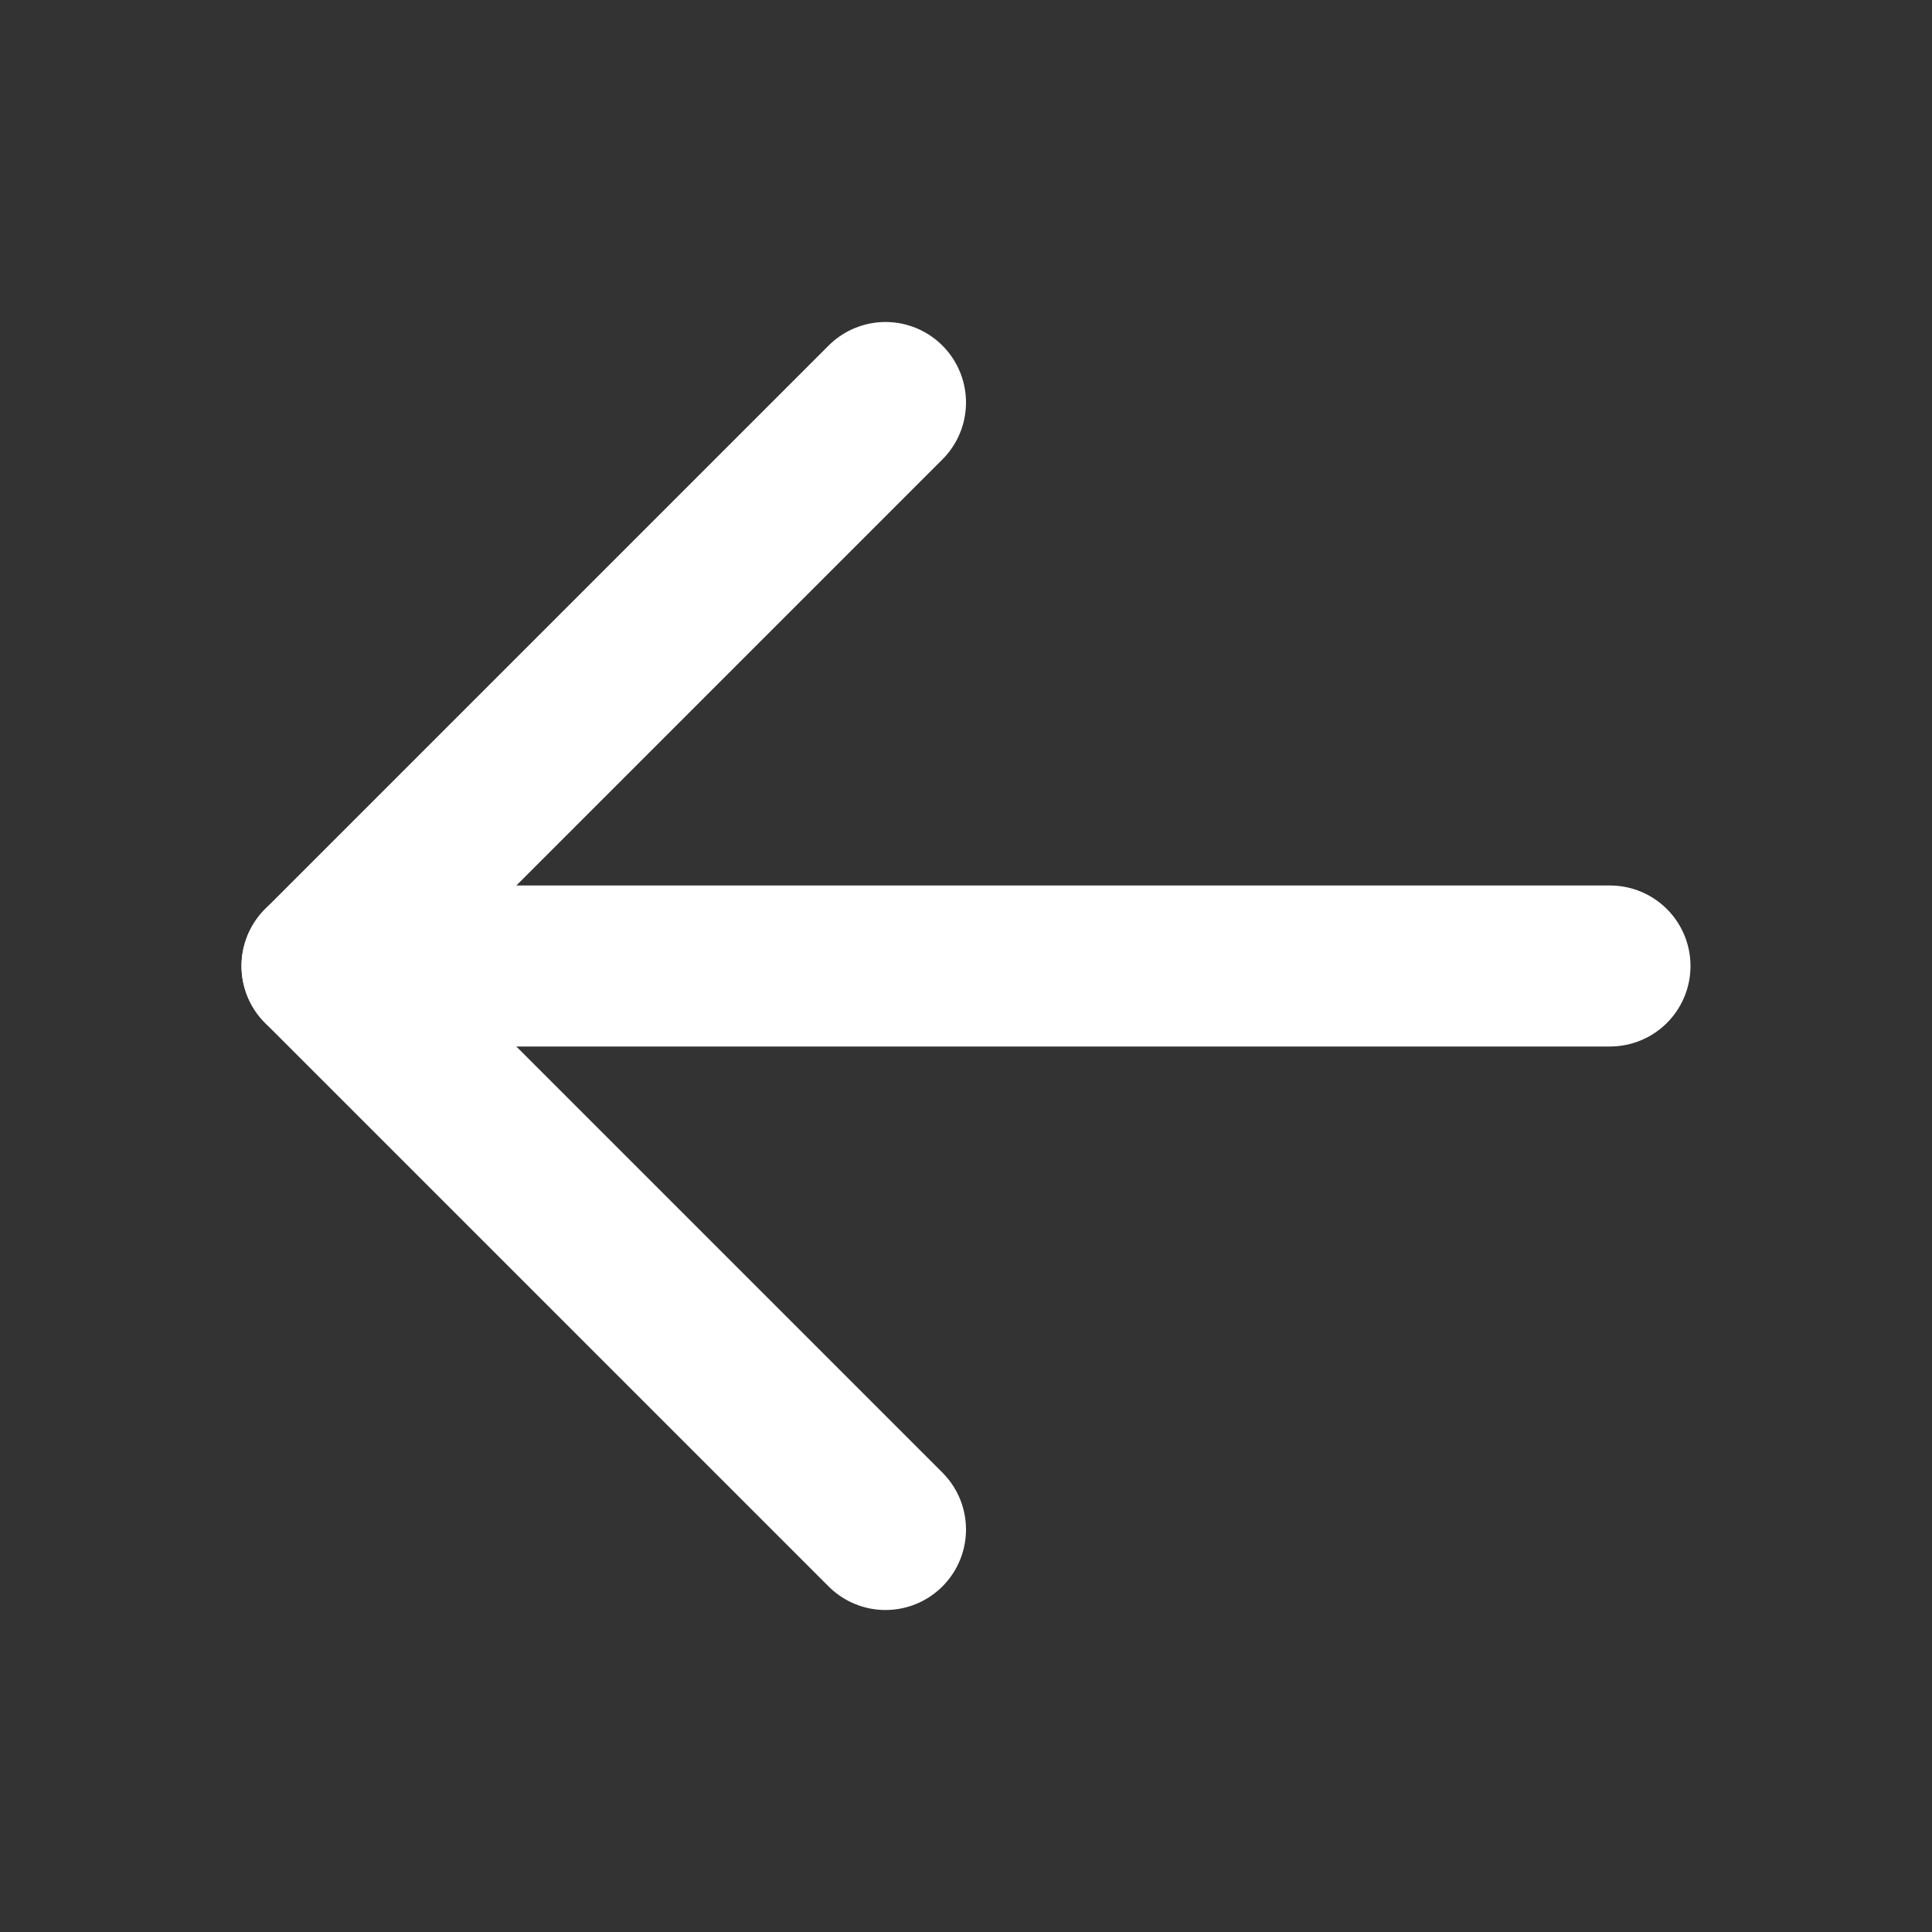
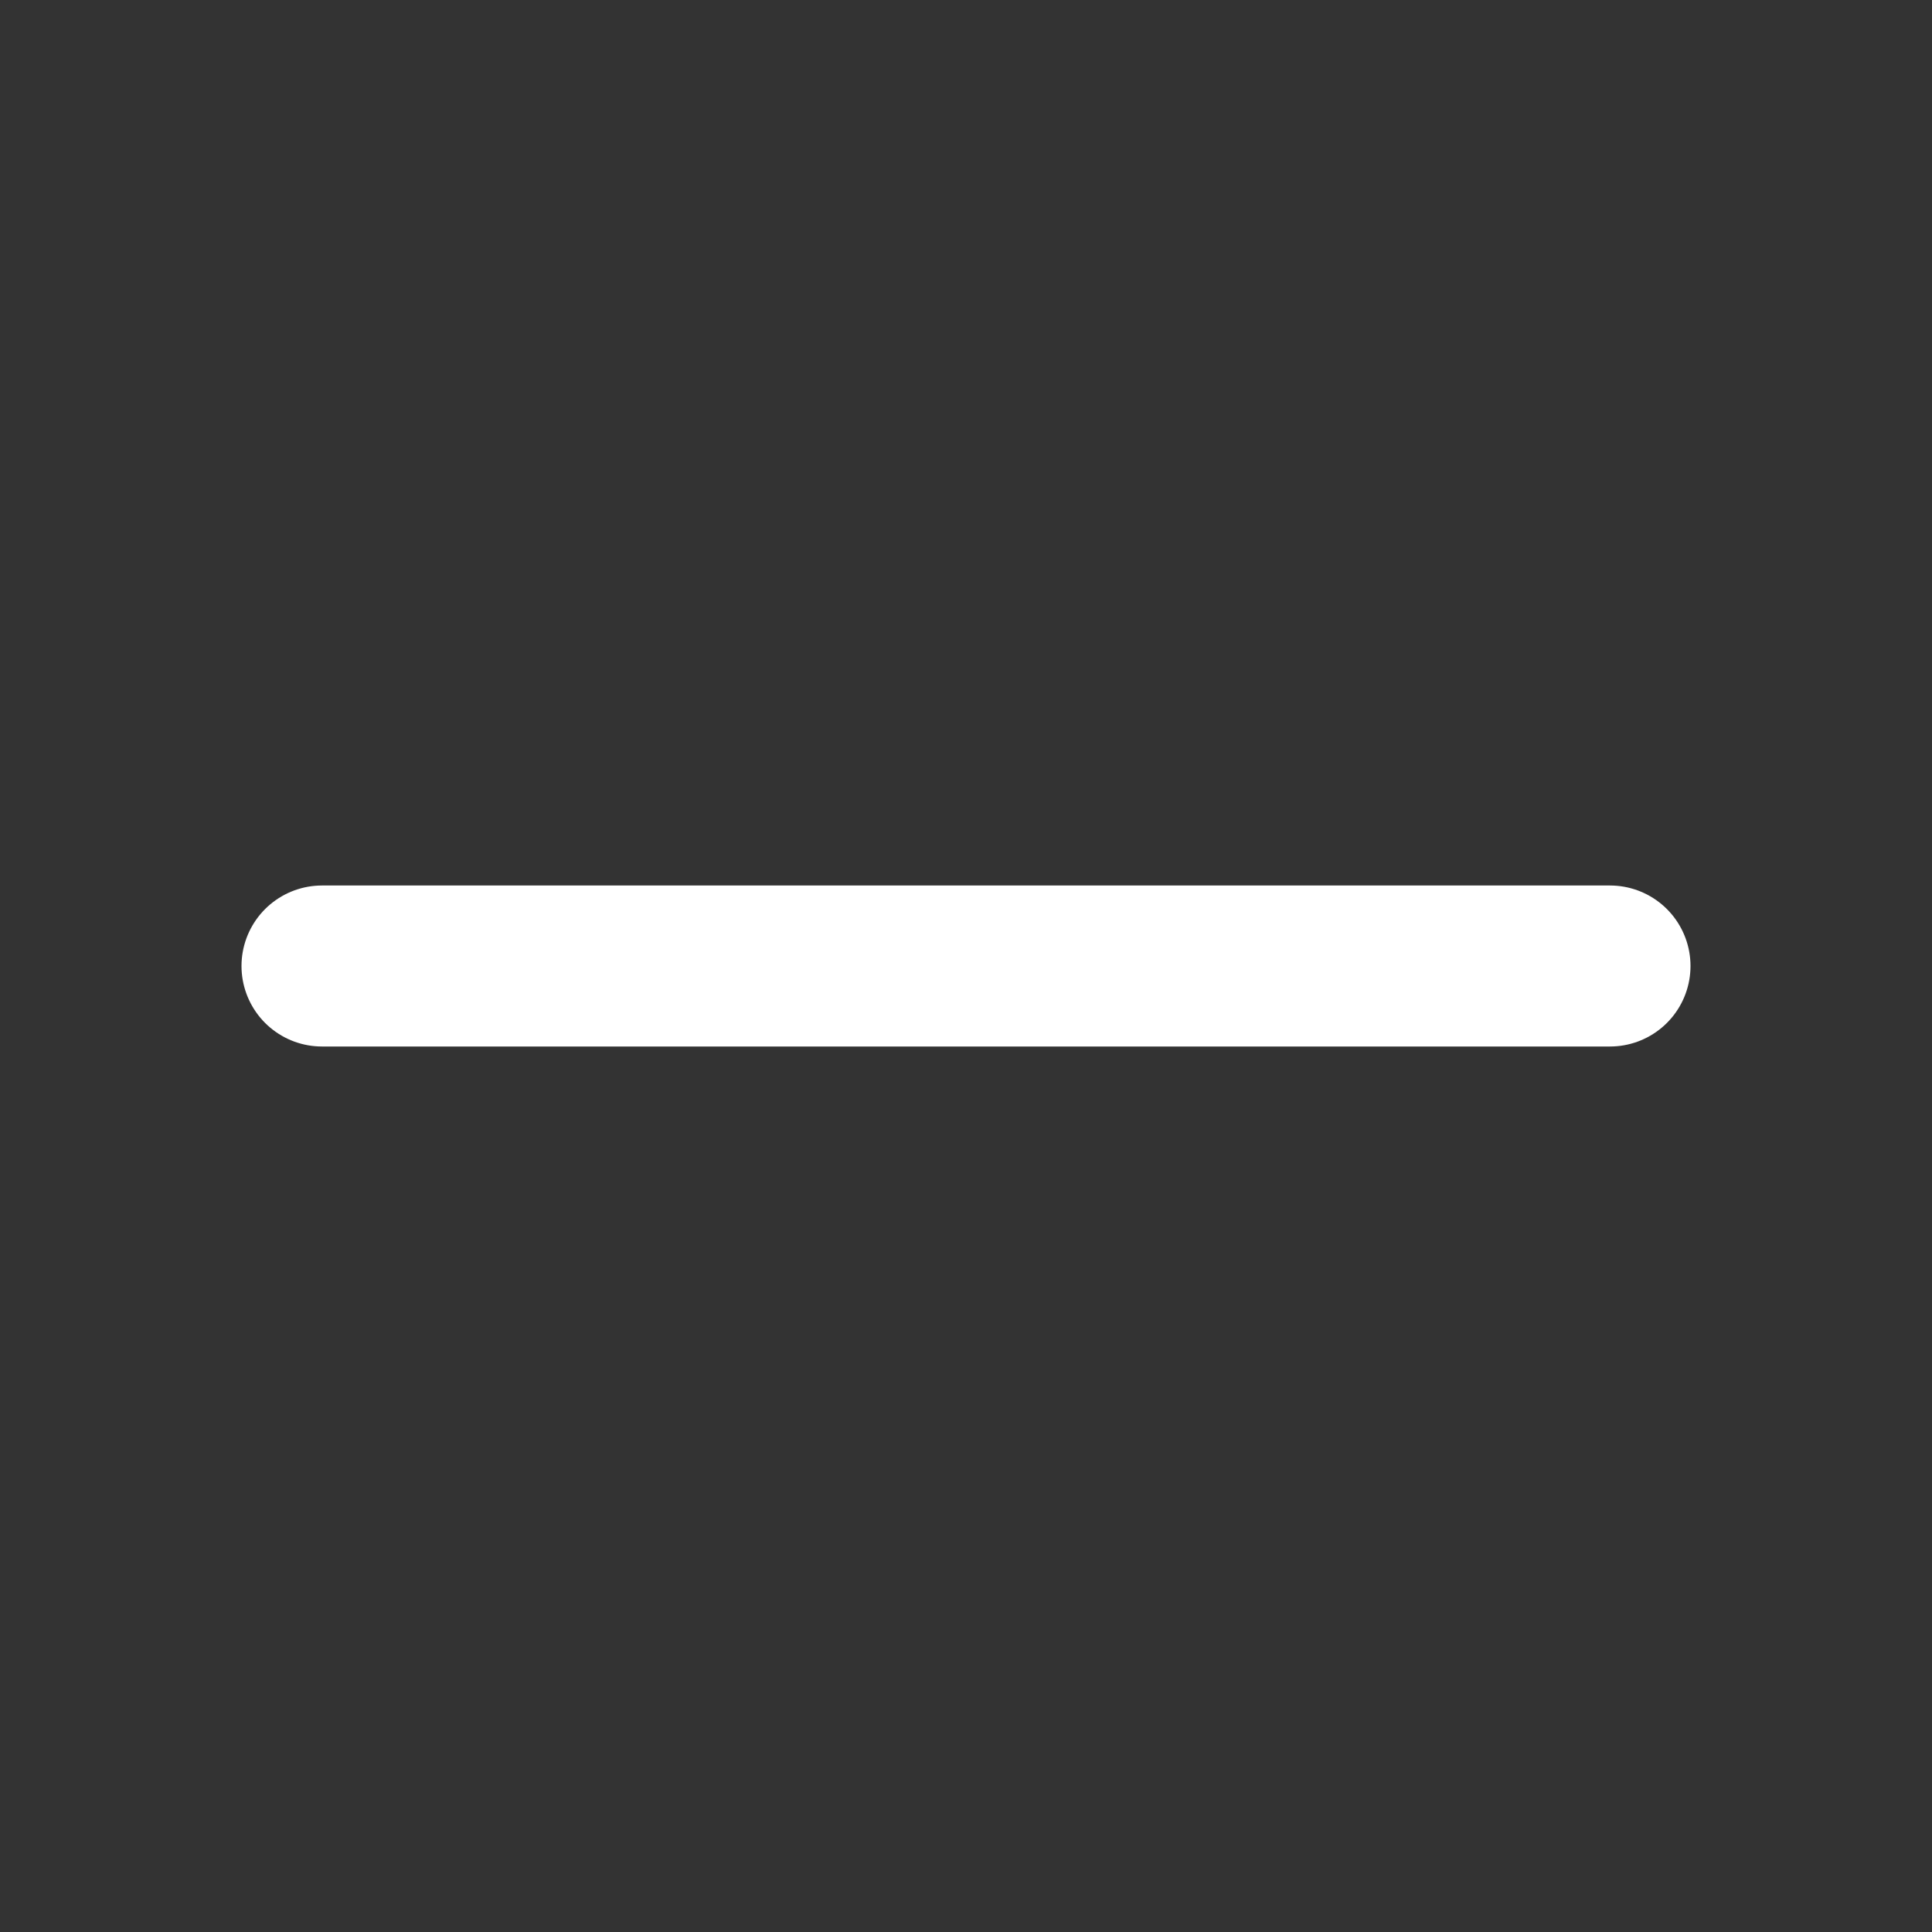
<svg xmlns="http://www.w3.org/2000/svg" viewBox="0 0 24.00 24.00" data-guides="{&quot;vertical&quot;:[],&quot;horizontal&quot;:[]}">
  <rect x="0" y="0" width="24.00" height="24.00" fill="#333333" stroke="none" />
  <defs />
-   <path fill="none" stroke="#ffffff" fill-opacity="1" stroke-width="2" stroke-opacity="1" stroke-linecap="round" stroke-linejoin="round" id="tSvg1922738c58d" title="Path 1" d="M11 5C8.667 7.333 6.333 9.667 4 12C6.333 14.333 8.667 16.667 11 19" />
  <path fill="none" stroke="#ffffff" fill-opacity="1" stroke-width="2" stroke-opacity="1" stroke-linecap="round" stroke-linejoin="round" id="tSvg11e77ecf9c9" title="Path 2" d="M4 12C9.333 12 14.667 12 20 12" />
</svg>